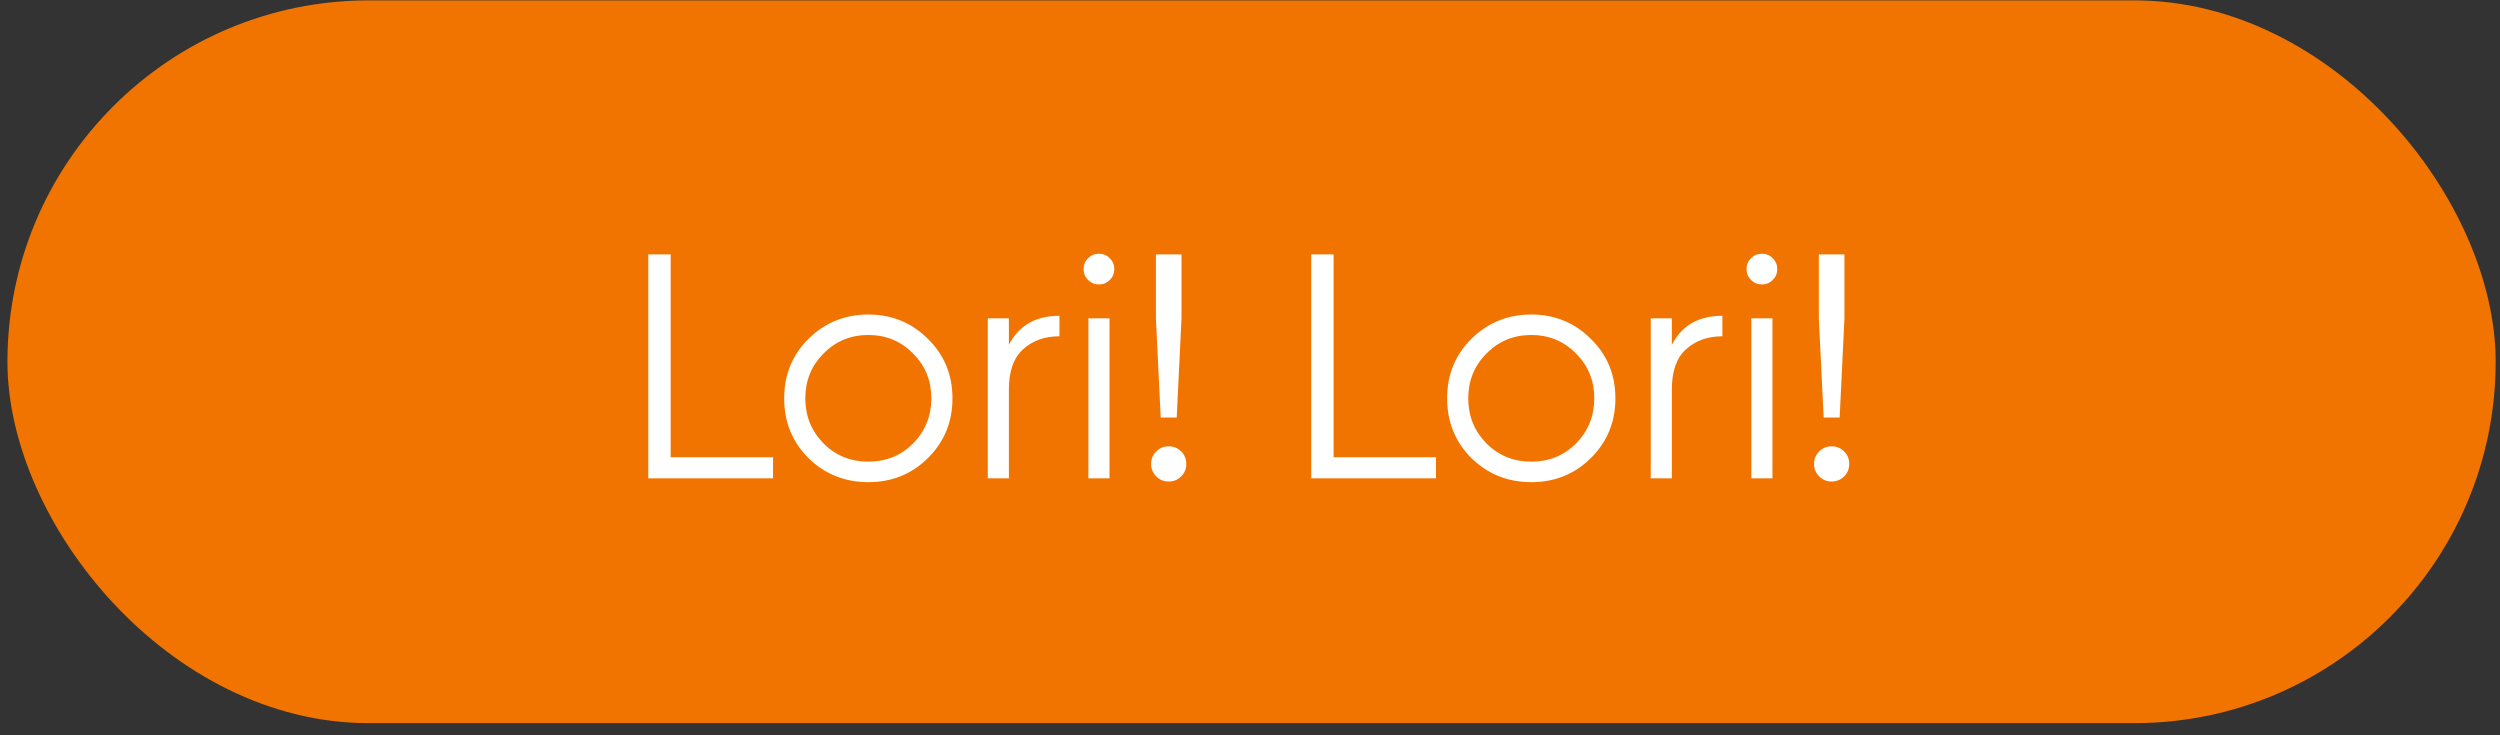
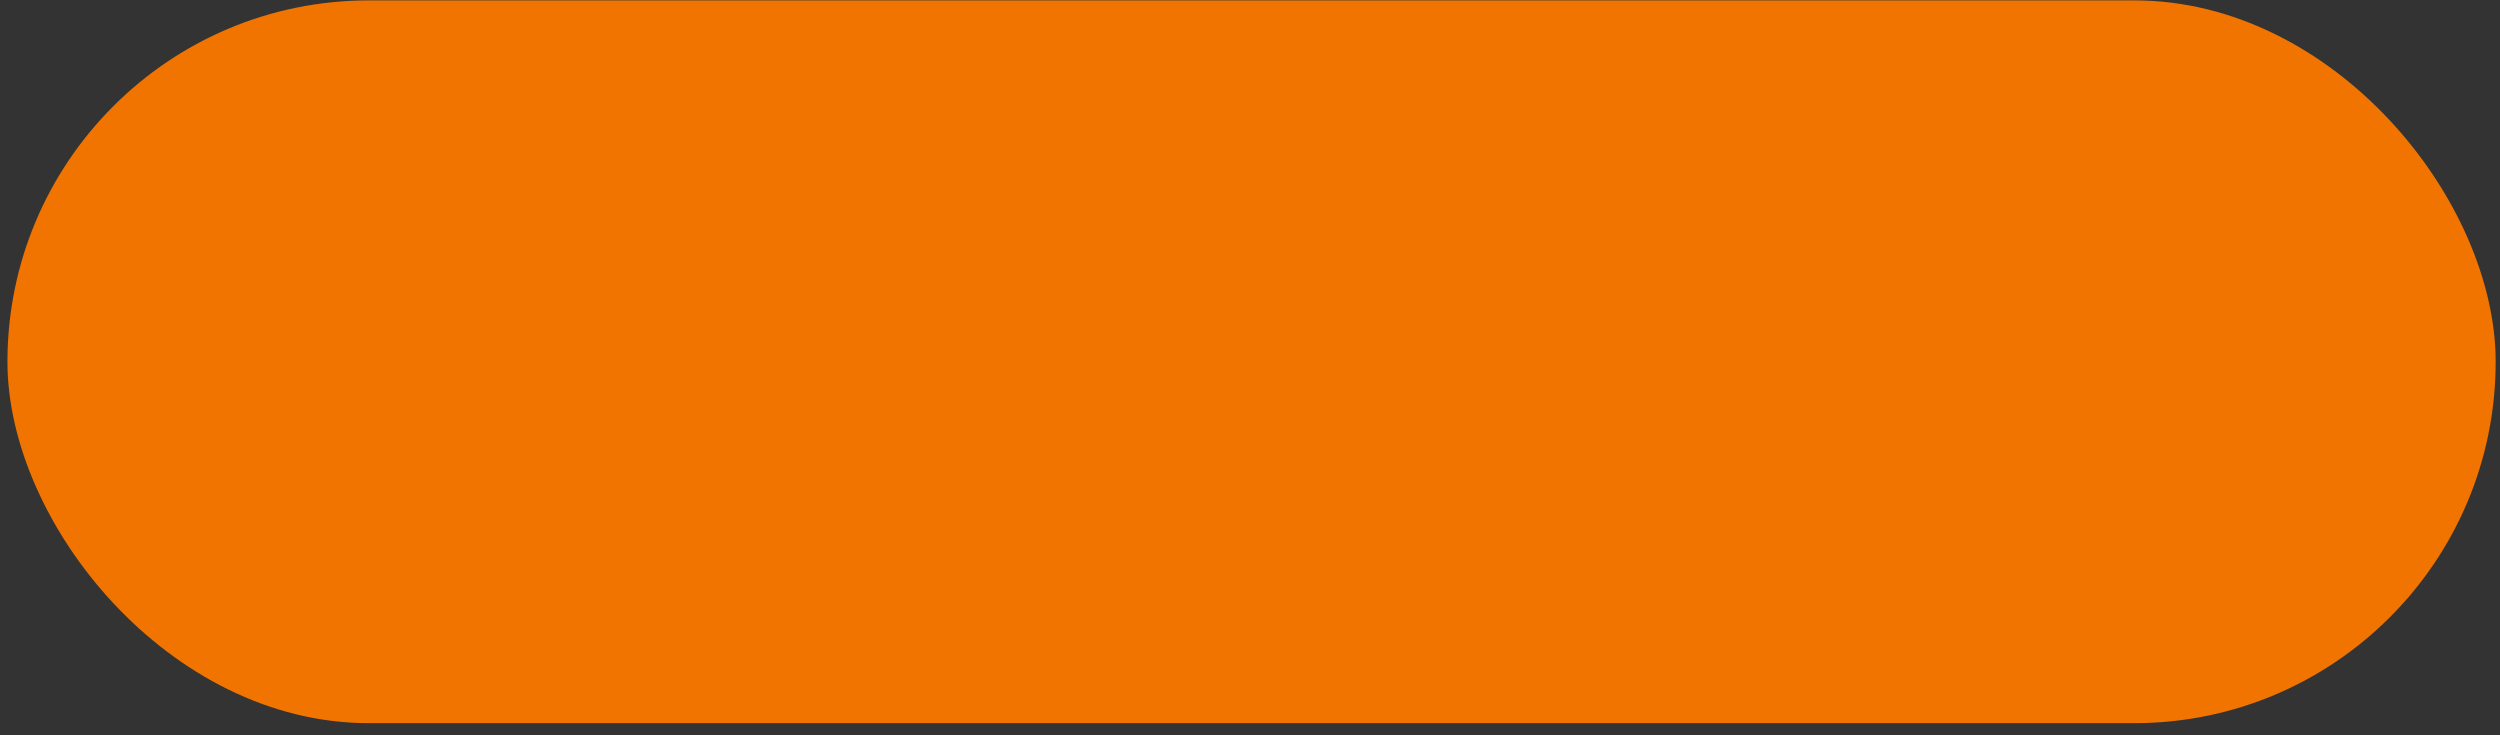
<svg xmlns="http://www.w3.org/2000/svg" width="187" height="55" viewBox="0 0 187 55" fill="none">
  <rect x="0" y="0" width="187" height="55" fill="#333333" stroke="none" />
  <rect x="0.557" y="0.029" width="186.118" height="54.063" rx="27.031" fill="#F27400" />
-   <path d="M50.166 34.199H57.824V35.778H48.491V19.027H50.166V34.199ZM69.402 34.27C68.189 35.467 66.706 36.065 64.951 36.065C63.196 36.065 61.704 35.467 60.476 34.27C59.264 33.058 58.657 31.566 58.657 29.796C58.657 28.025 59.264 26.541 60.476 25.345C61.704 24.132 63.196 23.526 64.951 23.526C66.706 23.526 68.189 24.132 69.402 25.345C70.63 26.541 71.244 28.025 71.244 29.796C71.244 31.566 70.63 33.058 69.402 34.27ZM61.601 33.169C62.51 34.079 63.627 34.533 64.951 34.533C66.275 34.533 67.392 34.079 68.301 33.169C69.21 32.244 69.665 31.12 69.665 29.796C69.665 28.471 69.21 27.355 68.301 26.445C67.392 25.52 66.275 25.058 64.951 25.058C63.627 25.058 62.51 25.52 61.601 26.445C60.691 27.355 60.237 28.471 60.237 29.796C60.237 31.12 60.691 32.244 61.601 33.169ZM75.466 25.799C76.2 24.348 77.46 23.622 79.247 23.622V25.153C78.162 25.153 77.261 25.472 76.543 26.11C75.825 26.748 75.466 27.753 75.466 29.125V35.778H73.887V23.813H75.466V25.799ZM83.015 20.942C82.792 21.165 82.52 21.277 82.201 21.277C81.882 21.277 81.611 21.165 81.388 20.942C81.165 20.718 81.053 20.447 81.053 20.128C81.053 19.809 81.165 19.538 81.388 19.314C81.611 19.091 81.882 18.979 82.201 18.979C82.52 18.979 82.792 19.091 83.015 19.314C83.238 19.538 83.35 19.809 83.35 20.128C83.35 20.447 83.238 20.718 83.015 20.942ZM81.412 35.778V23.813H82.991V35.778H81.412ZM86.821 31.231L86.462 23.813V19.027H88.376V23.813L88.018 31.231H86.821ZM88.353 35.634C88.097 35.889 87.786 36.017 87.419 36.017C87.052 36.017 86.741 35.889 86.486 35.634C86.231 35.379 86.103 35.068 86.103 34.701C86.103 34.334 86.231 34.023 86.486 33.768C86.741 33.513 87.052 33.385 87.419 33.385C87.786 33.385 88.097 33.513 88.353 33.768C88.608 34.023 88.736 34.334 88.736 34.701C88.736 35.068 88.608 35.379 88.353 35.634ZM99.754 34.199H107.412V35.778H98.079V19.027H99.754V34.199ZM118.99 34.27C117.777 35.467 116.294 36.065 114.539 36.065C112.784 36.065 111.292 35.467 110.064 34.27C108.852 33.058 108.245 31.566 108.245 29.796C108.245 28.025 108.852 26.541 110.064 25.345C111.292 24.132 112.784 23.526 114.539 23.526C116.294 23.526 117.777 24.132 118.99 25.345C120.218 26.541 120.832 28.025 120.832 29.796C120.832 31.566 120.218 33.058 118.99 34.27ZM111.189 33.169C112.098 34.079 113.215 34.533 114.539 34.533C115.863 34.533 116.98 34.079 117.889 33.169C118.798 32.244 119.253 31.12 119.253 29.796C119.253 28.471 118.798 27.355 117.889 26.445C116.98 25.52 115.863 25.058 114.539 25.058C113.215 25.058 112.098 25.52 111.189 26.445C110.279 27.355 109.825 28.471 109.825 29.796C109.825 31.12 110.279 32.244 111.189 33.169ZM125.055 25.799C125.788 24.348 127.049 23.622 128.835 23.622V25.153C127.751 25.153 126.849 25.472 126.131 26.11C125.413 26.748 125.055 27.753 125.055 29.125V35.778H123.475V23.813H125.055V25.799ZM132.603 20.942C132.38 21.165 132.109 21.277 131.79 21.277C131.47 21.277 131.199 21.165 130.976 20.942C130.753 20.718 130.641 20.447 130.641 20.128C130.641 19.809 130.753 19.538 130.976 19.314C131.199 19.091 131.47 18.979 131.79 18.979C132.109 18.979 132.38 19.091 132.603 19.314C132.826 19.538 132.938 19.809 132.938 20.128C132.938 20.447 132.826 20.718 132.603 20.942ZM131 35.778V23.813H132.579V35.778H131ZM136.409 31.231L136.05 23.813V19.027H137.965V23.813L137.606 31.231H136.409ZM137.941 35.634C137.685 35.889 137.374 36.017 137.007 36.017C136.641 36.017 136.329 35.889 136.074 35.634C135.819 35.379 135.691 35.068 135.691 34.701C135.691 34.334 135.819 34.023 136.074 33.768C136.329 33.513 136.641 33.385 137.007 33.385C137.374 33.385 137.685 33.513 137.941 33.768C138.196 34.023 138.324 34.334 138.324 34.701C138.324 35.068 138.196 35.379 137.941 35.634Z" fill="white" />
</svg>